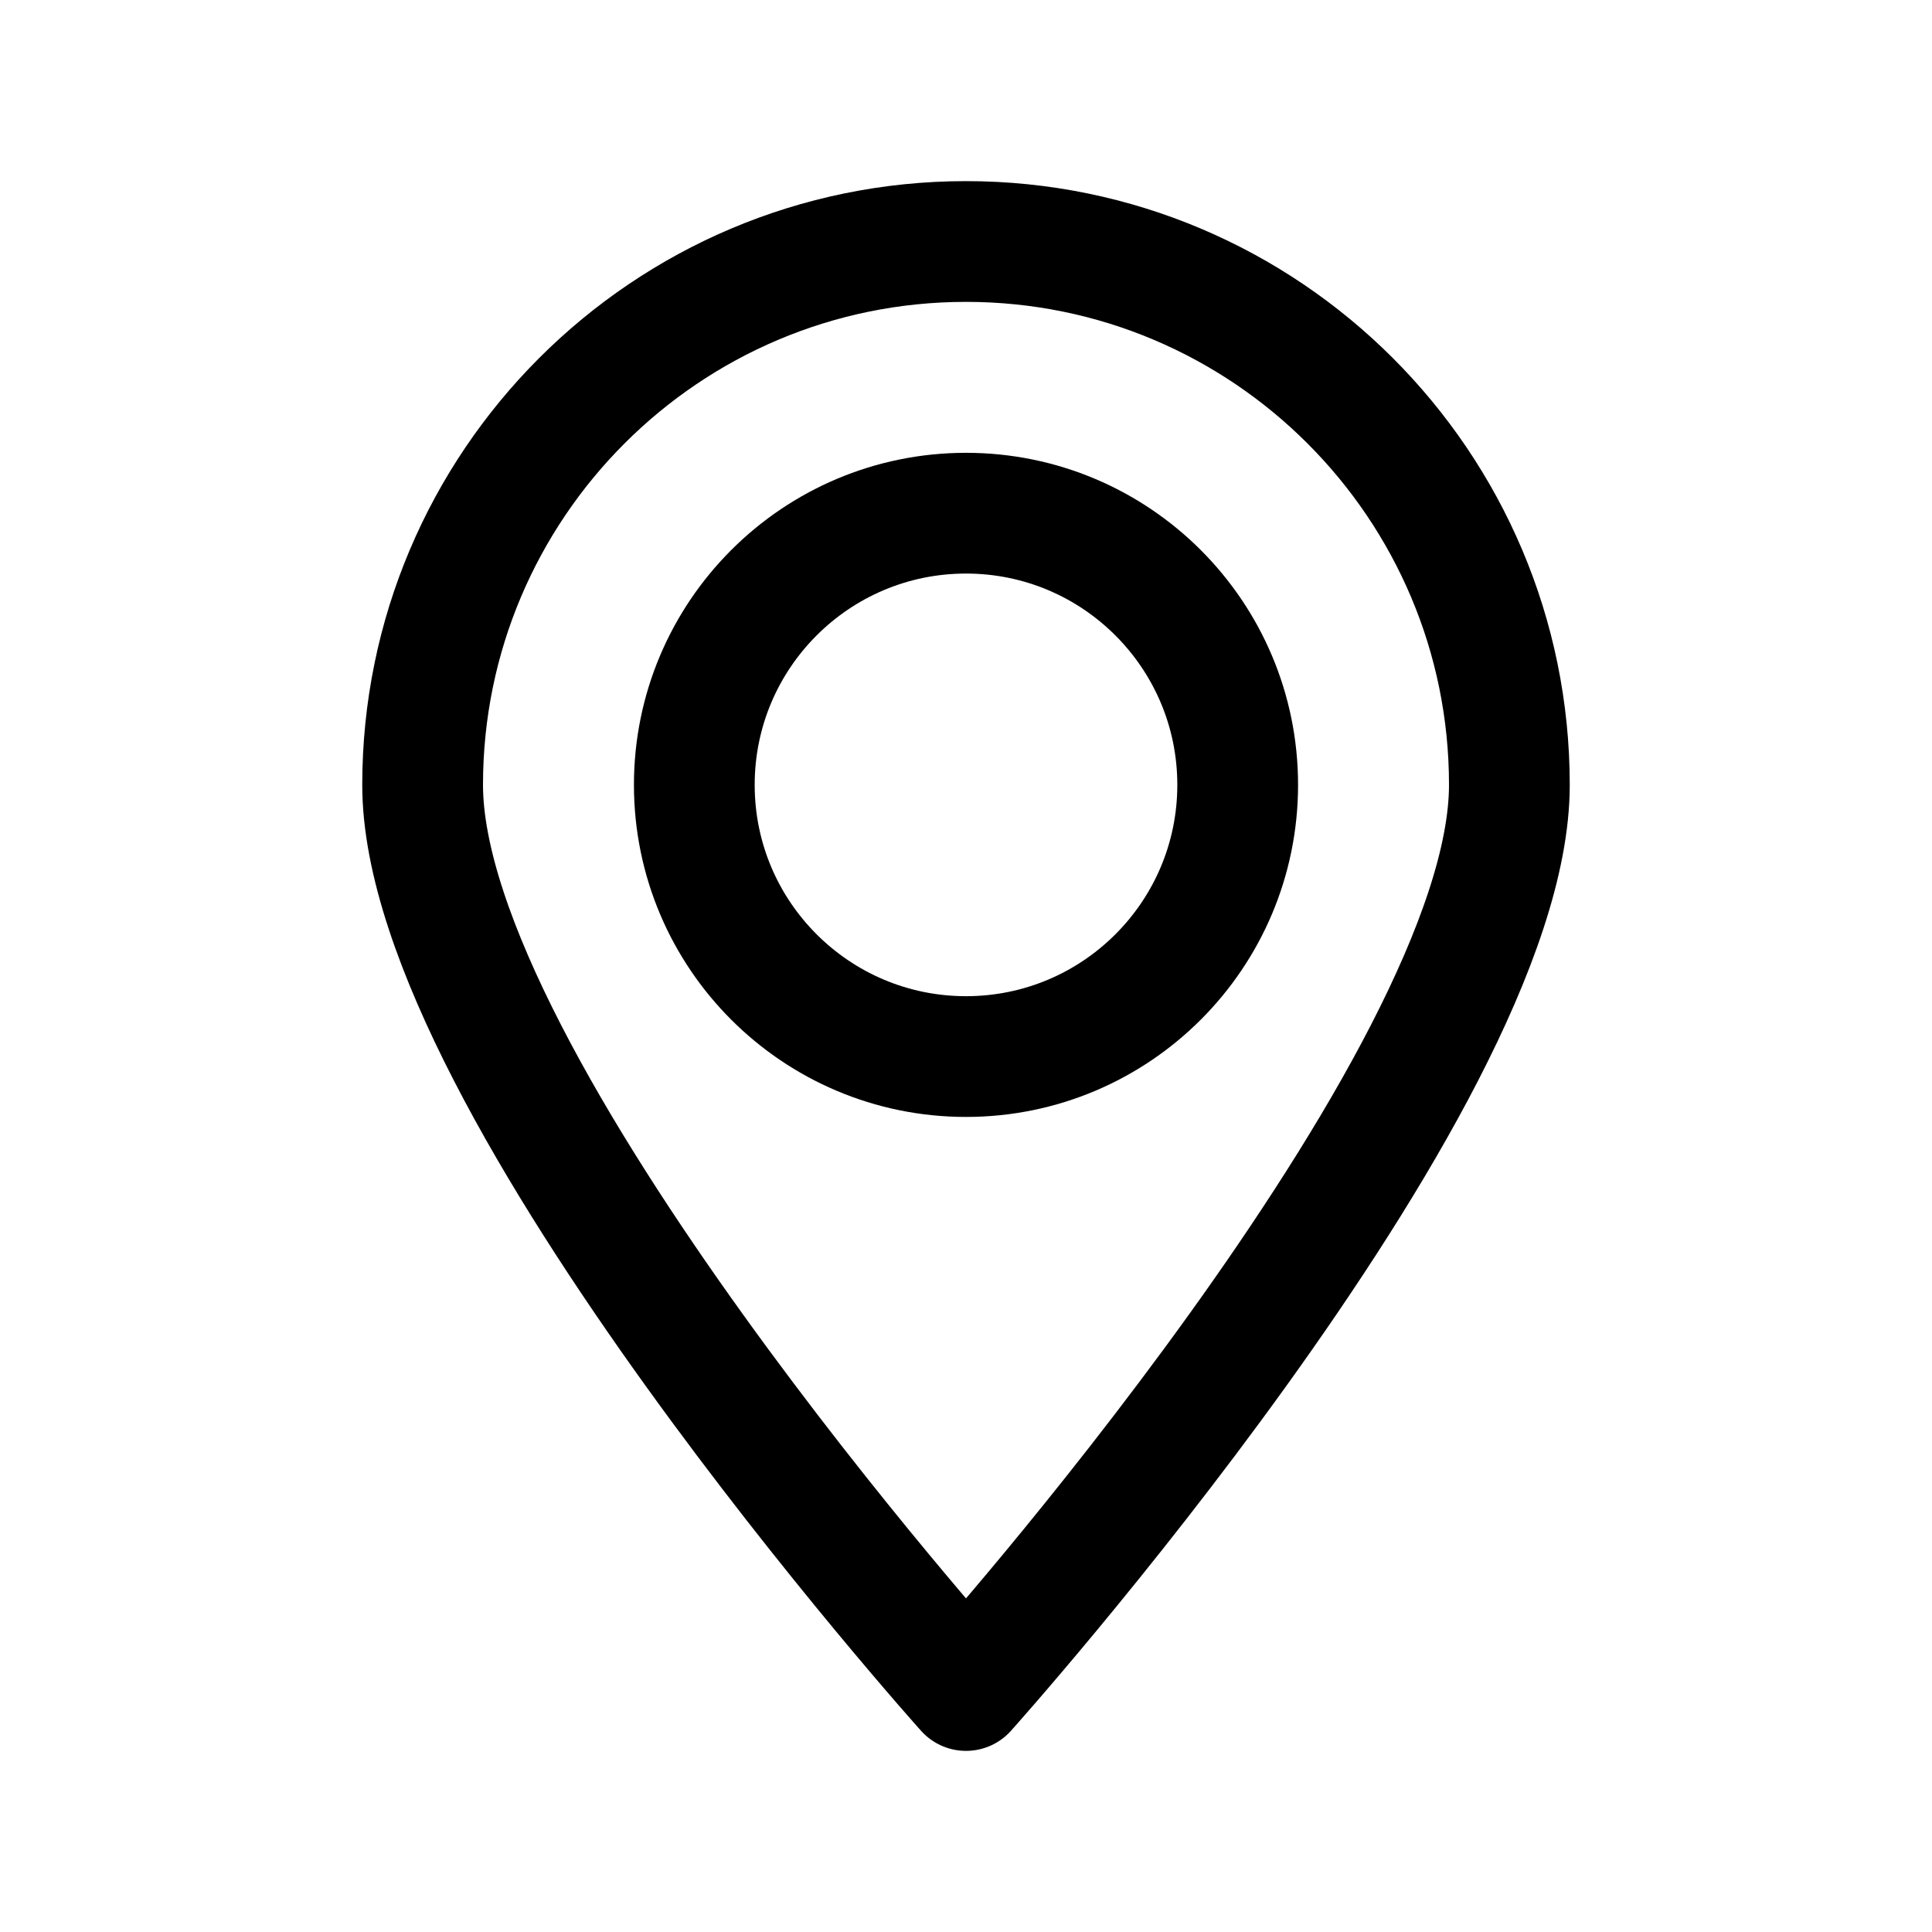
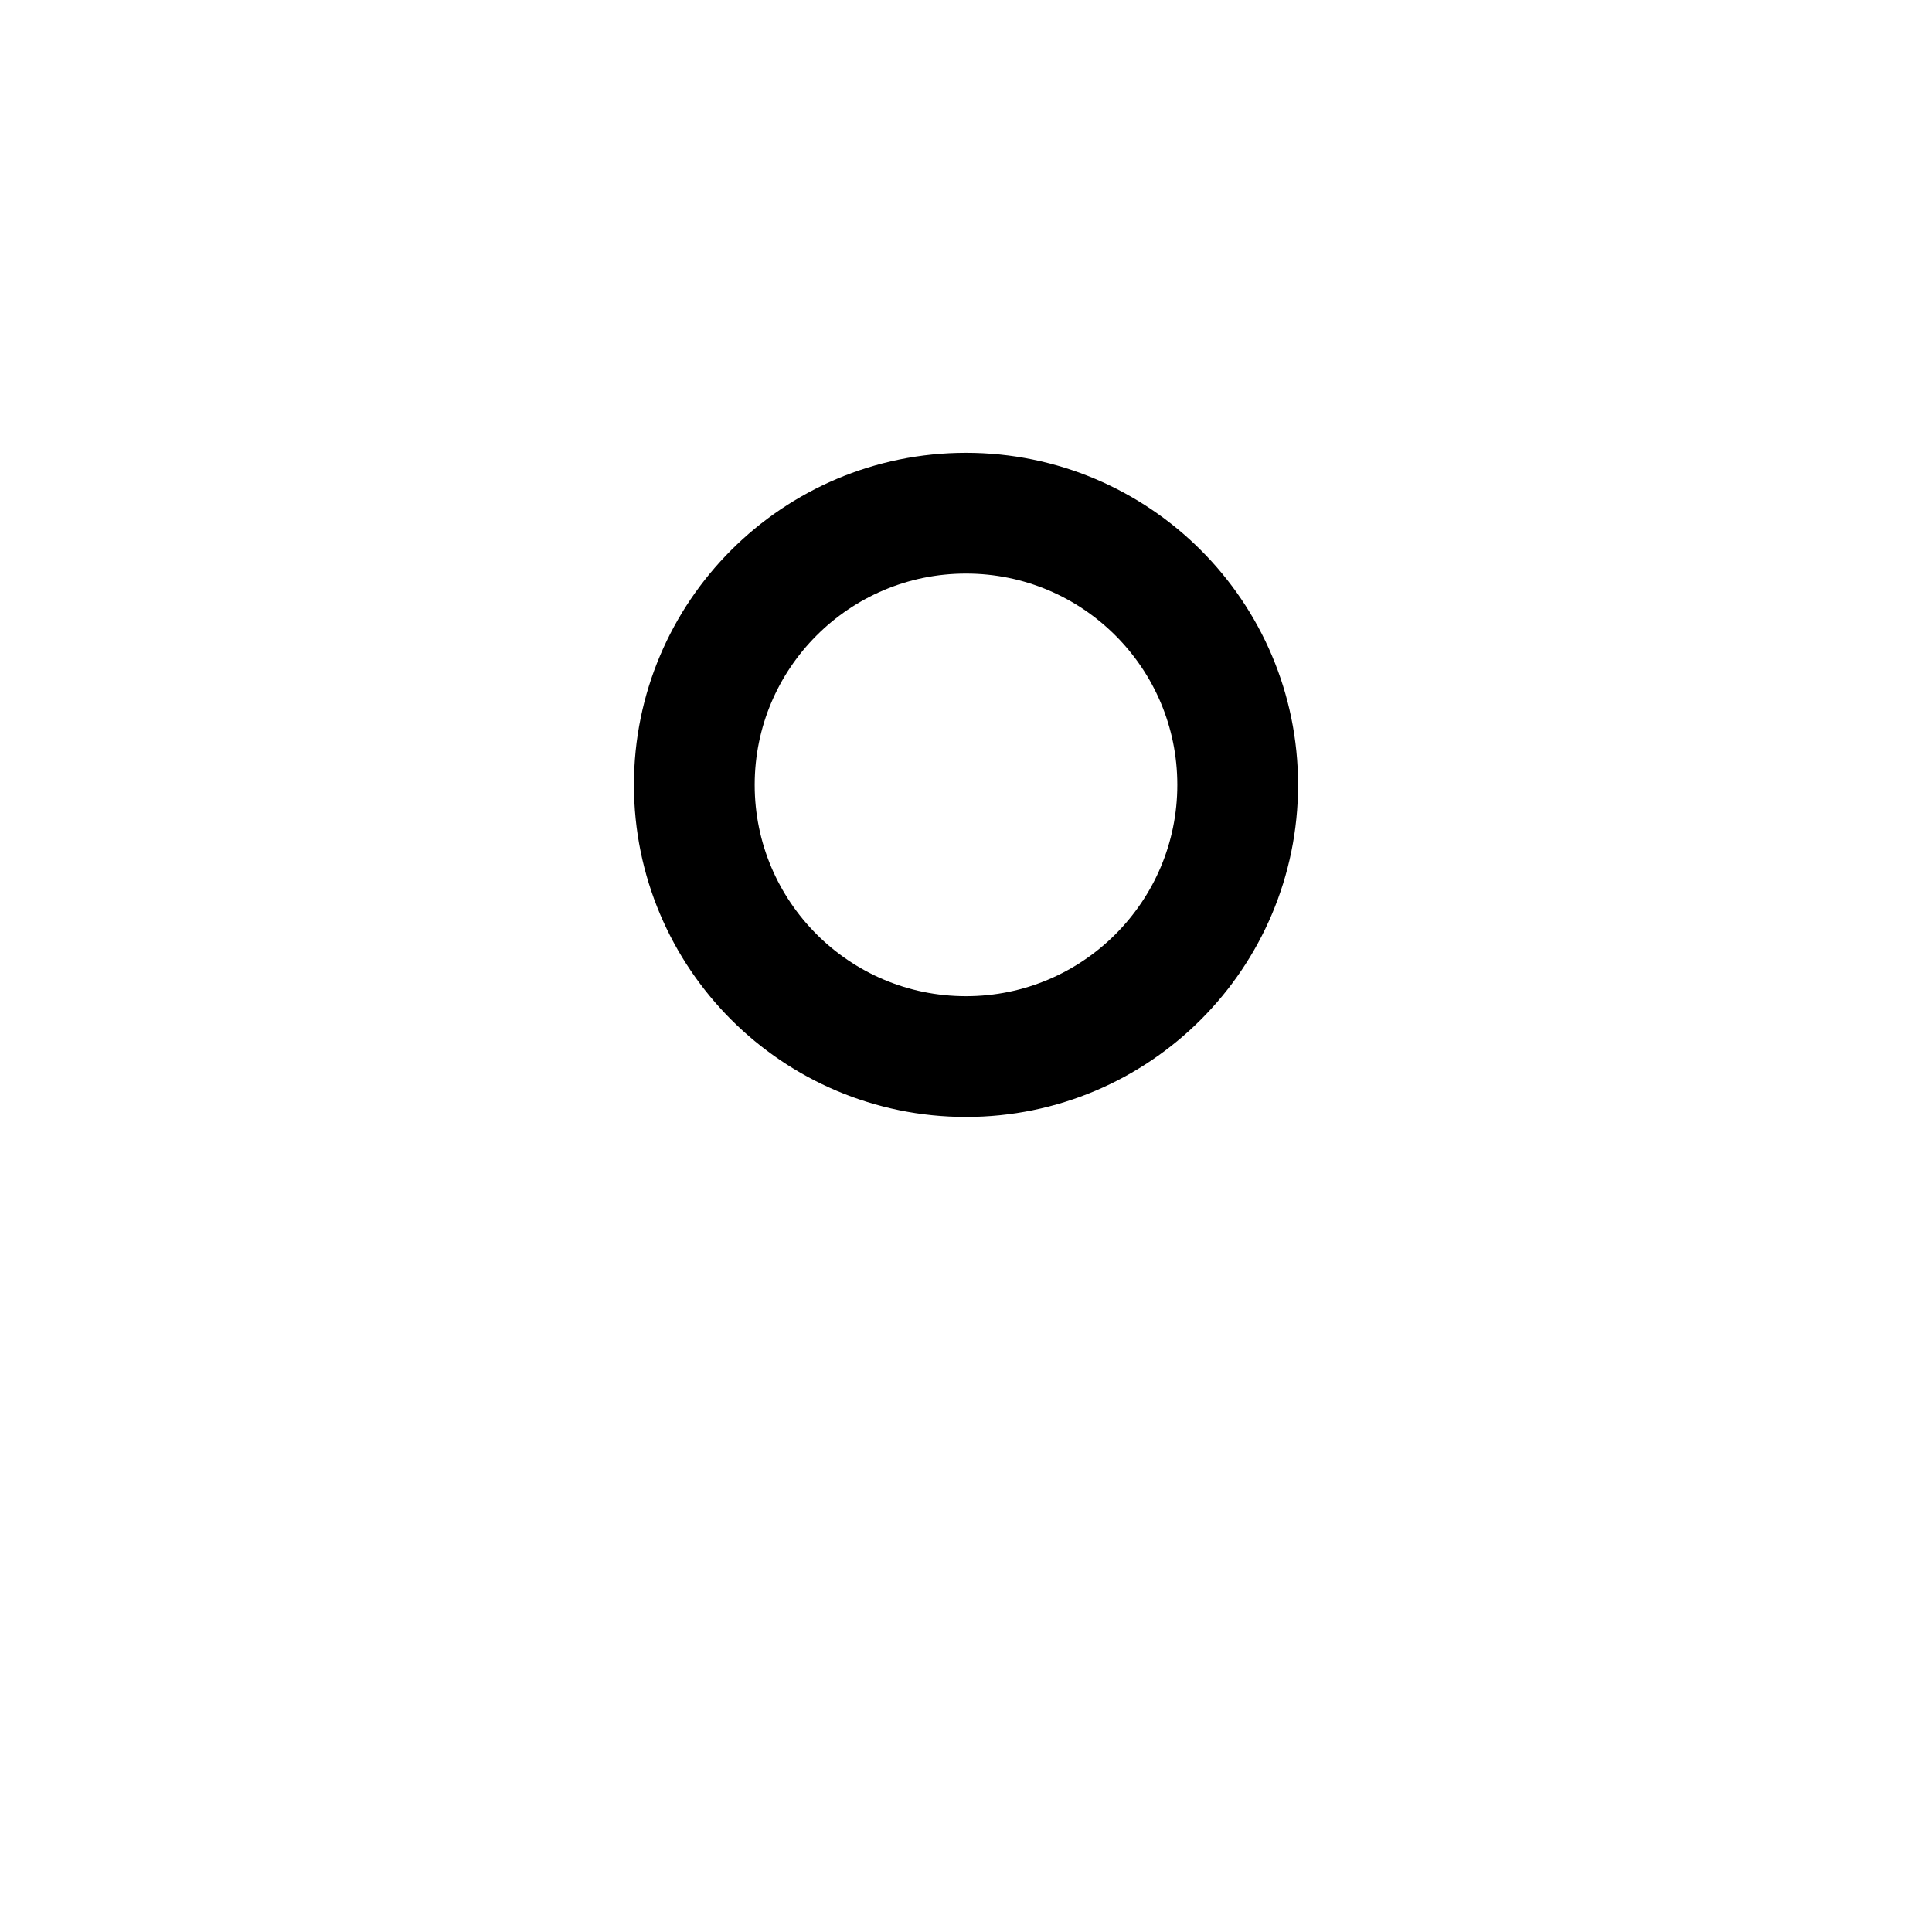
<svg xmlns="http://www.w3.org/2000/svg" width="32" height="32" viewBox="0 0 32 32" fill="none">
  <g clip-path="url(#clip0_3279_269)">
-     <path fill-rule="evenodd" clip-rule="evenodd" d="M16 4C20.967 4 25 8.033 25 13C25 17.967 16 28 16 28C16 28 7 17.967 7 13C7 8.033 11.033 4 16 4Z" stroke="black" stroke-width="2" stroke-miterlimit="1" stroke-linecap="round" stroke-linejoin="round" />
-     <path d="M16 17.5C18.485 17.5 20.5 15.485 20.5 13C20.5 10.515 18.485 8.5 16 8.5C13.515 8.5 11.5 10.515 11.5 13C11.5 15.485 13.515 17.5 16 17.5Z" stroke="black" stroke-width="2" stroke-miterlimit="1" stroke-linecap="round" stroke-linejoin="round" />
+     <path d="M16 17.5C18.485 17.5 20.5 15.485 20.5 13C20.5 10.515 18.485 8.5 16 8.5C13.515 8.5 11.5 10.515 11.5 13C11.5 15.485 13.515 17.5 16 17.5" stroke="black" stroke-width="2" stroke-miterlimit="1" stroke-linecap="round" stroke-linejoin="round" />
  </g>
  <defs>
    <clipPath id="clip0_3279_269">
      <rect width="20" height="26" fill="white" transform="translate(6 3)" />
    </clipPath>
  </defs>
</svg>